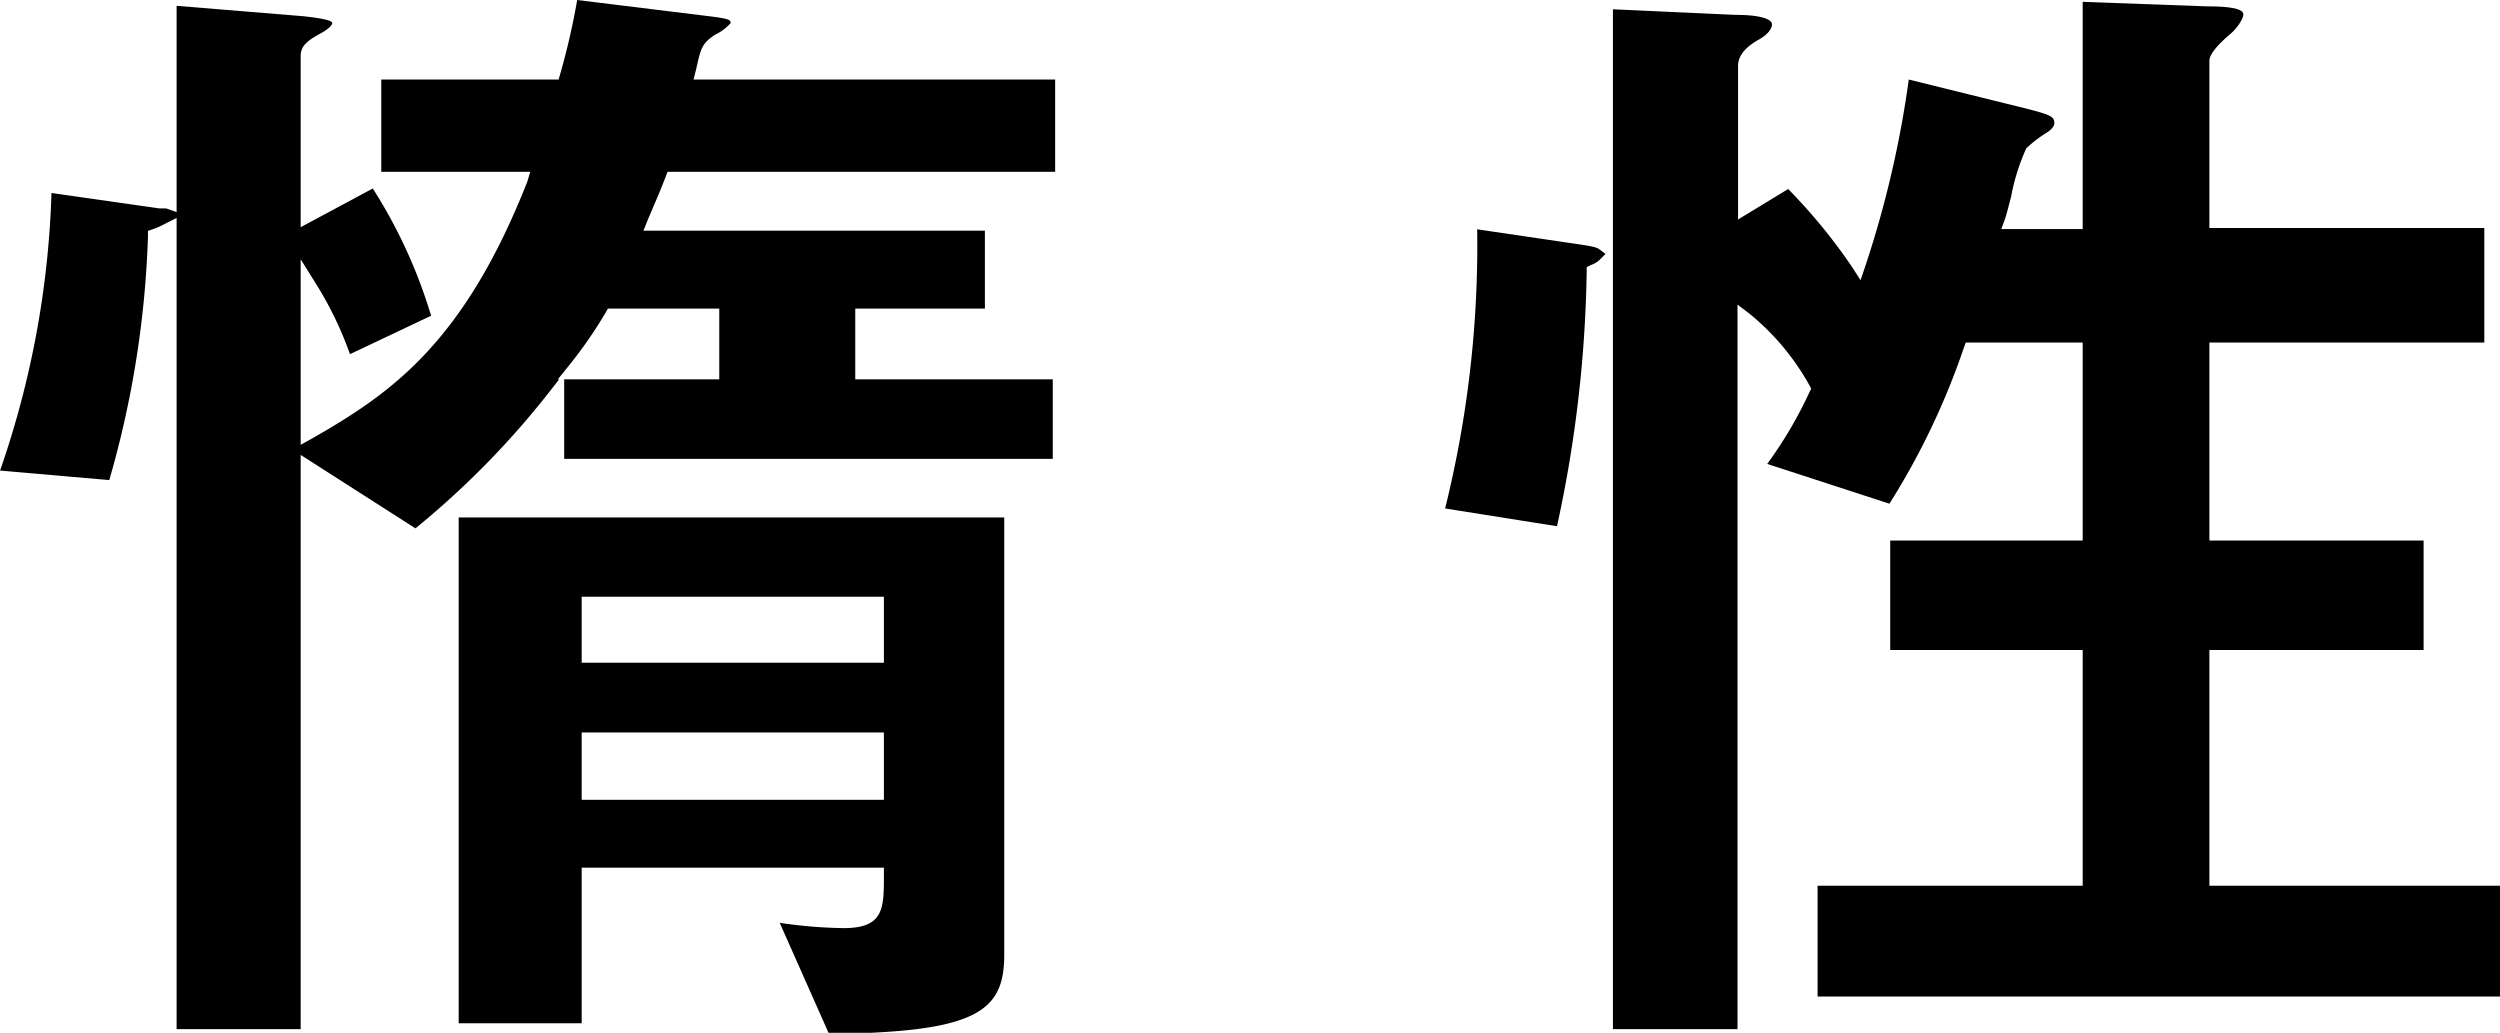
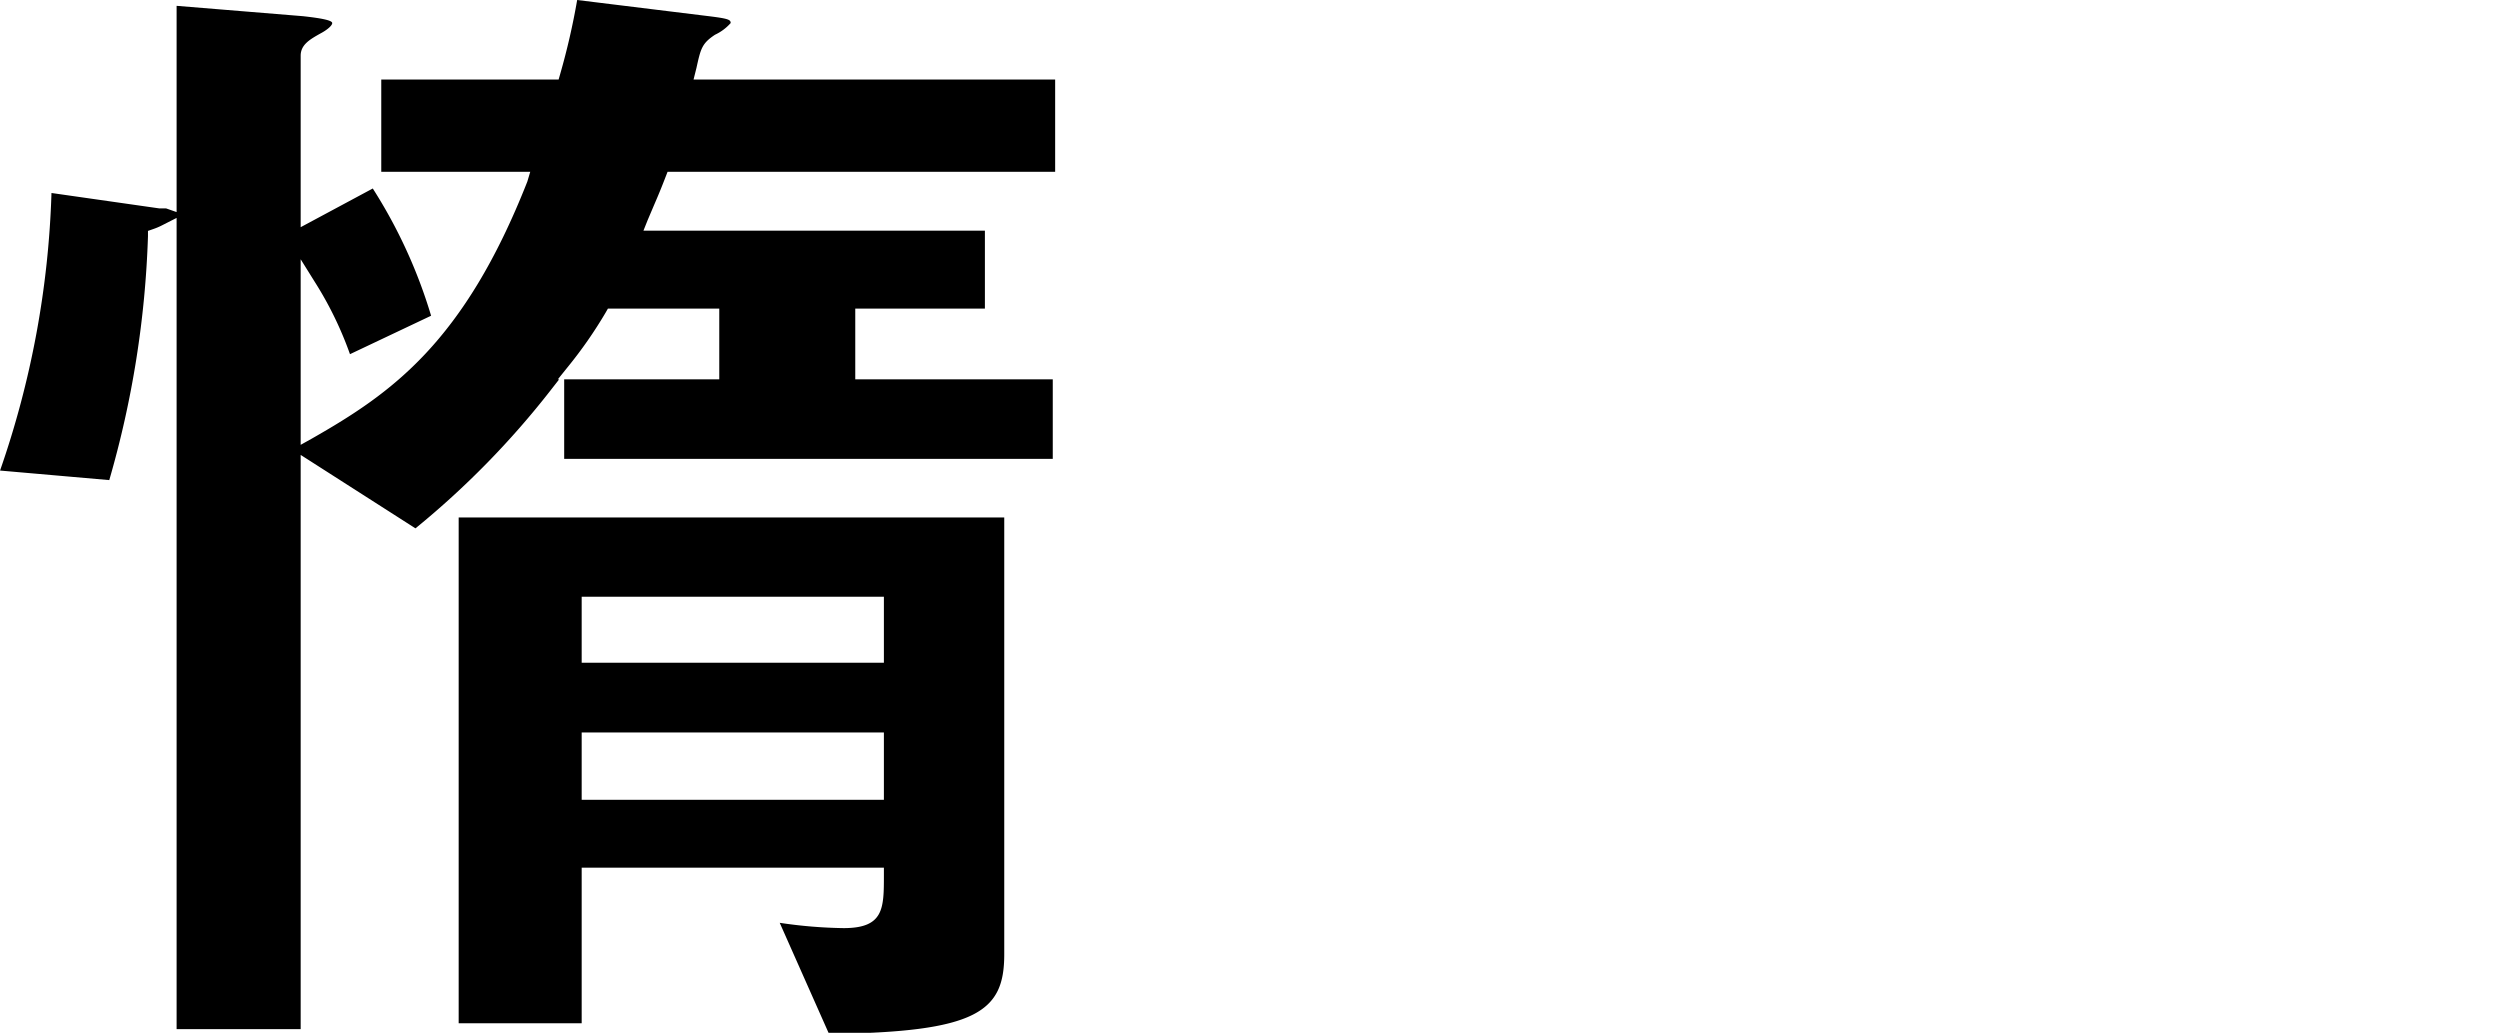
<svg xmlns="http://www.w3.org/2000/svg" viewBox="0 0 94.3 38.96" width="300" height="123.94">
  <defs>
    <style>.cls-1{fill:#000000;}</style>
  </defs>
  <title>txt02</title>
  <g id="レイヤー_2" data-name="レイヤー 2">
    <g id="ワード">
      <path class="cls-1" d="M29.41,34.81a17.8,17.8,0,0,0,2.41.2c1.52,0,1.52-.74,1.52-2v-.28H21.94V38.6H17.3V19.52H37.88V36c0,2.15-1,2.94-6.61,3Zm-7.47-4.64h11.4V27.63H21.94Zm0-5.17h11.4V22.51H21.94ZM6.66,38.82V8.22l-.55.28a2.47,2.47,0,0,1-.33.14l-.2.07v.2a37.29,37.29,0,0,1-1.46,9.2L0,17.75A35.05,35.05,0,0,0,1.94,7.28L6,7.86l.26,0L6.66,8V.22l4.76.39c.73.08,1.11.16,1.11.26s-.21.27-.44.39c-.39.22-.75.42-.75.84V8.57l2.72-1.46a19.07,19.07,0,0,1,2.2,4.8L13.2,13.36a13.53,13.53,0,0,0-1.33-2.73l-.53-.85v7l.43-.24c3-1.71,5.73-3.62,8.12-9.69L20,6.48H14.38V3h6.69l.06-.21A26.41,26.41,0,0,0,21.77,0l4.88.6c.83.1.91.14.91.27h0a1.81,1.81,0,0,1-.59.44c-.5.33-.54.53-.7,1.25L26.16,3H39.8V6.48H25.18l-.07.18c-.23.6-.37.91-.48,1.17l-.2.47-.16.4H37.15v2.94H32.26v2.67h7.45v3H21.28v-3h5.85V11.64h-4.2l-.08.14a16.55,16.55,0,0,1-1.44,2.07l-.37.46h.05l-.32.41a32.43,32.43,0,0,1-5.1,5.21l-4.33-2.77V38.82Z" />
-       <path class="cls-1" d="M60.84,38.82V.35l4.59.21c1.17,0,1.41.22,1.41.36s-.13.37-.49.57-.79.52-.79,1V8.28l1.89-1.15a21.09,21.09,0,0,1,2.41,2.94l.32.5.19-.56A39.13,39.13,0,0,0,72,3l4.49,1.11c.92.24,1,.3,1,.55,0,.09-.1.24-.36.39a4.48,4.48,0,0,0-.7.55,7.85,7.85,0,0,0-.57,1.82c-.1.38-.18.7-.23.84l-.14.38h3.07V.07l4.69.17c1.26,0,1.37.19,1.37.31s-.18.47-.5.74-.78.71-.78,1V8.6H93.71v4.32H83.34v7.47h8.08v4.13H83.34v8.89h11v4.18H68.56V33.41h10V24.52H71.3V20.39h7.26V12.92H74.15l-.07.19A27.67,27.67,0,0,1,71.27,19L66.66,17.5a15.74,15.74,0,0,0,1.59-2.7l.07-.14-.07-.13A9.32,9.32,0,0,0,66,11.84l-.46-.35V38.82ZM54.51,19.18A41.29,41.29,0,0,0,55.72,8.65l4,.59c.5.08.54.11.67.21l.17.13-.18.18A.92.92,0,0,1,60,10l-.15.08v.17a48.07,48.07,0,0,1-1.12,9.6Z" />
    </g>
  </g>
</svg>